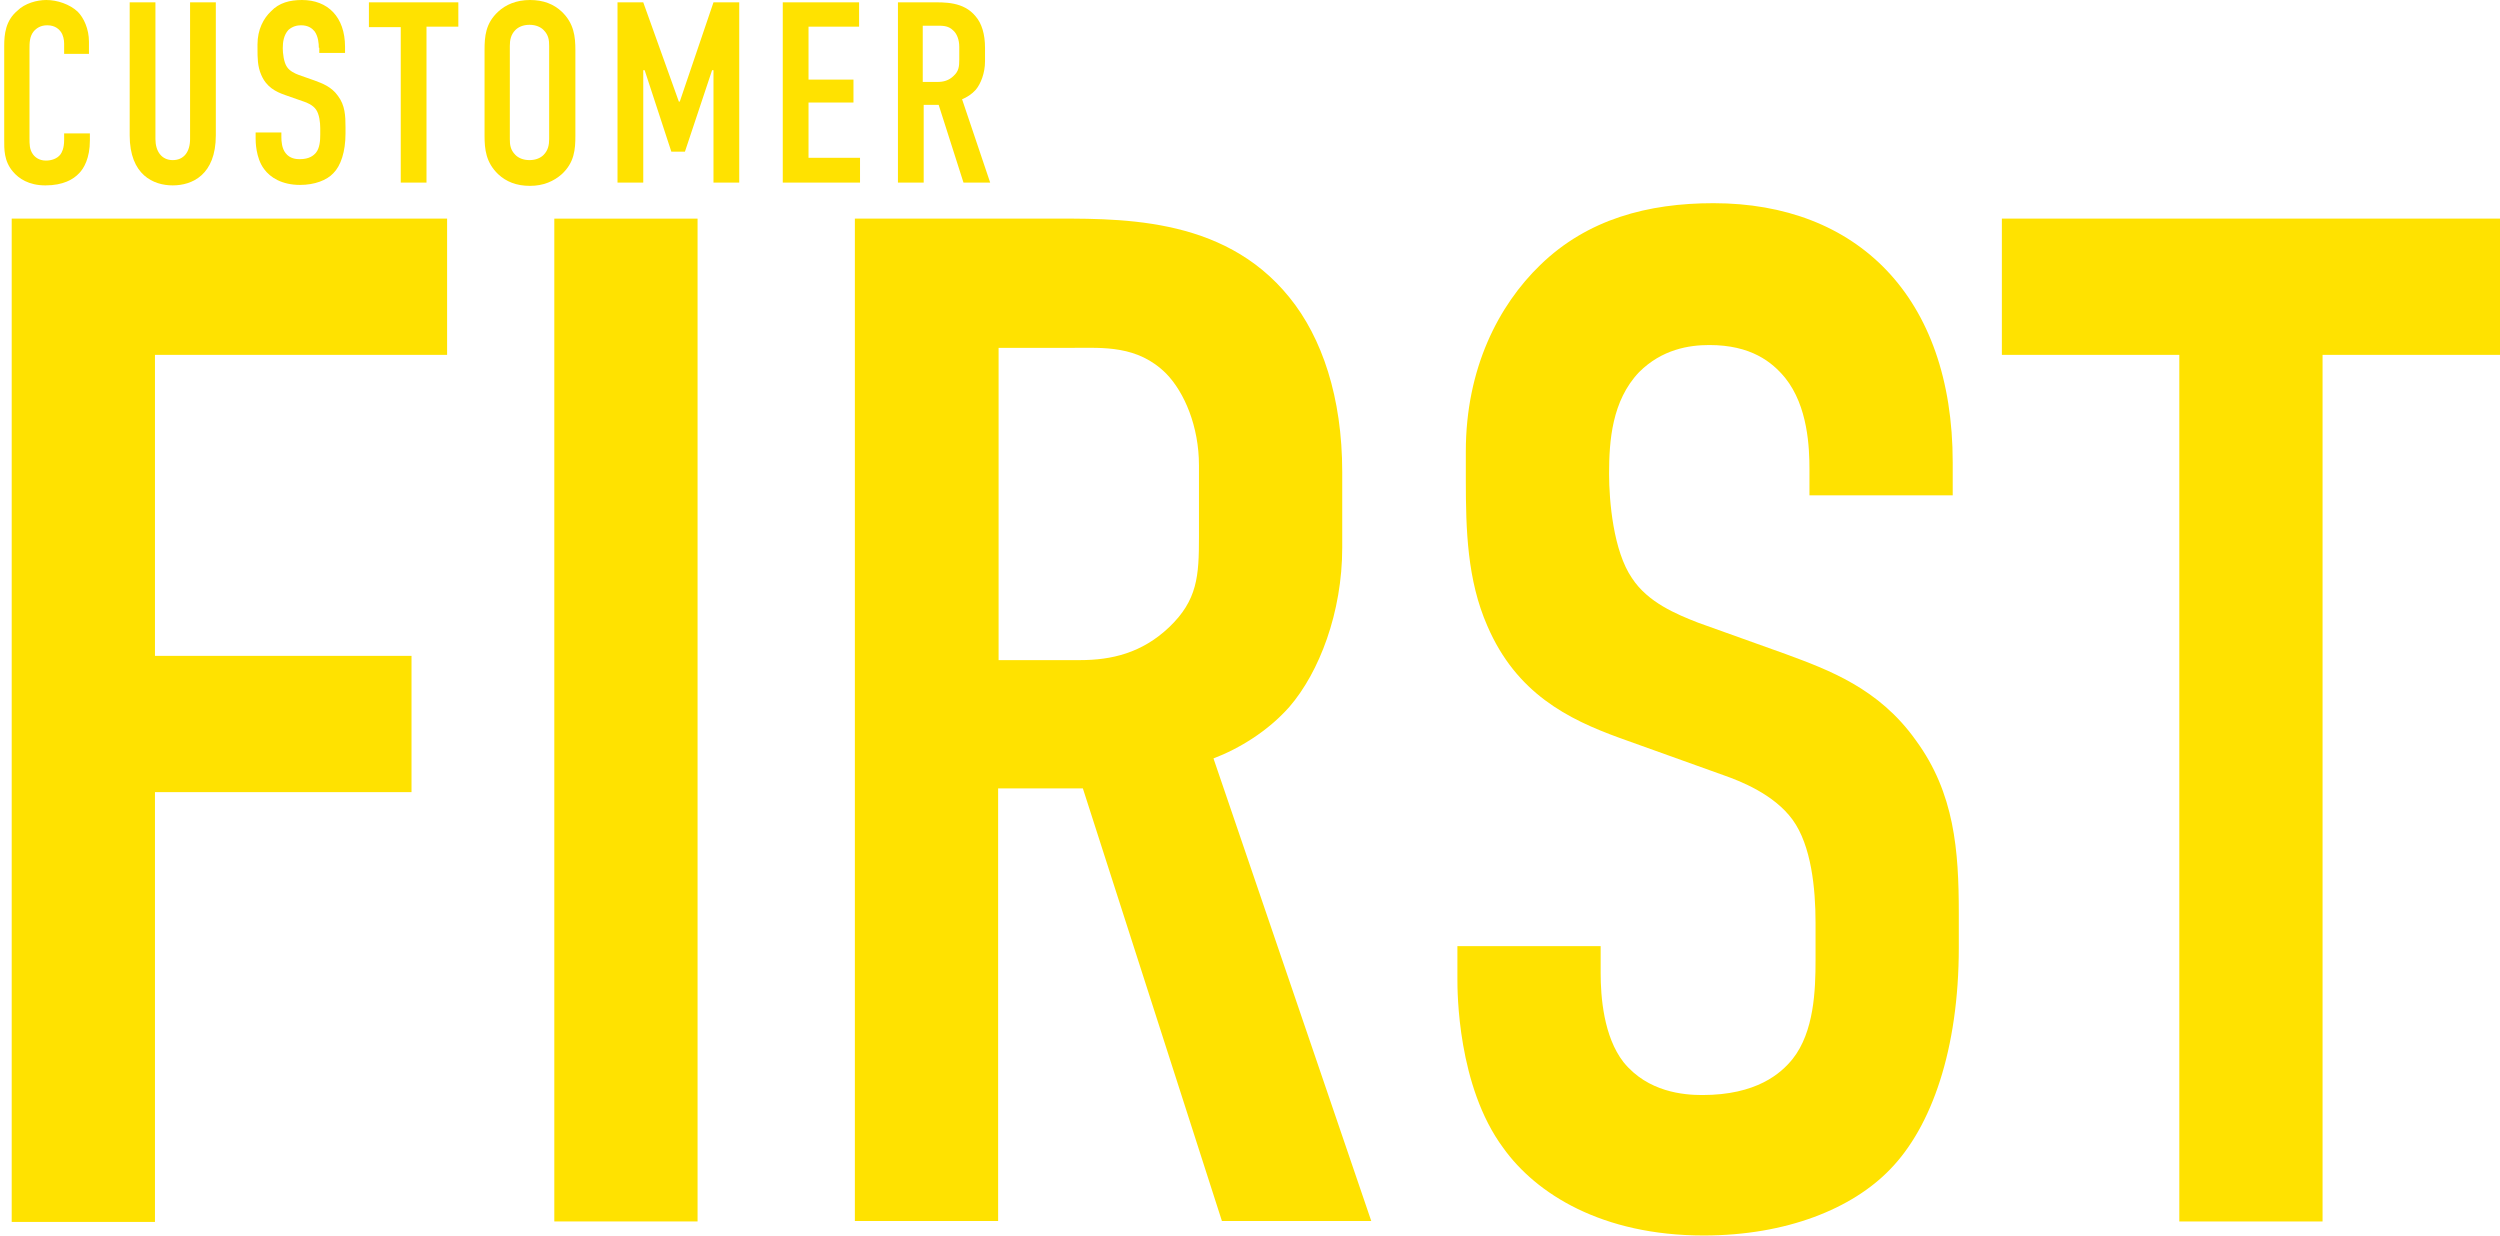
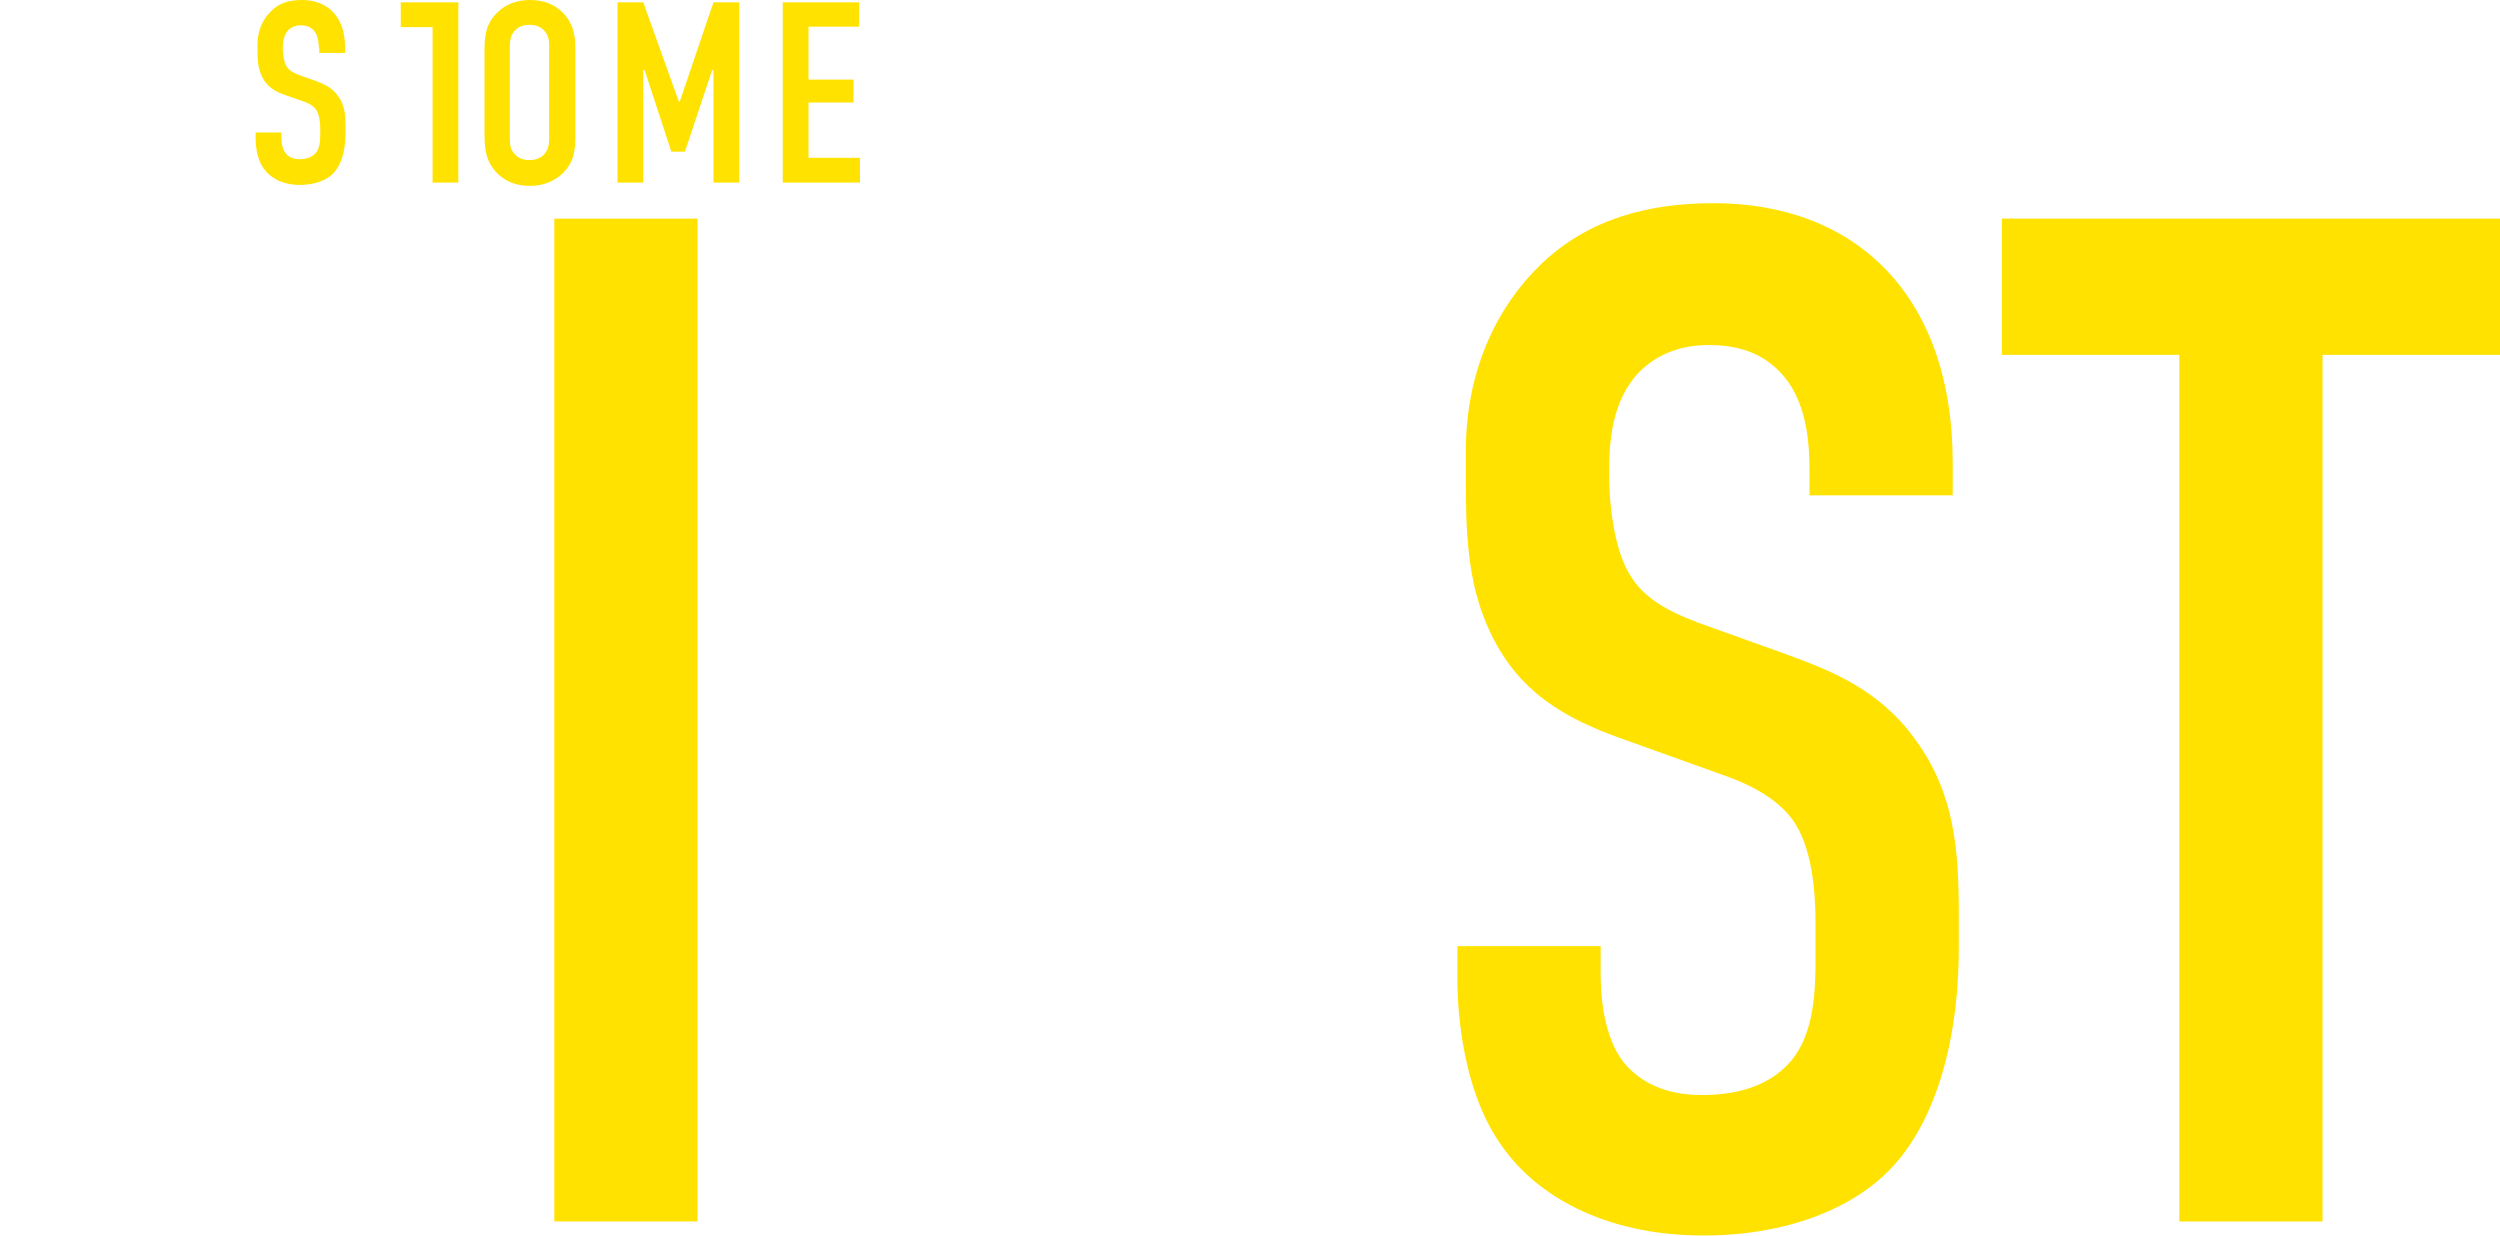
<svg xmlns="http://www.w3.org/2000/svg" version="1.1" id="レイヤー_1" x="0px" y="0px" viewBox="0 0 534 264" style="enable-background:new 0 0 534 264;" xml:space="preserve">
  <style type="text/css">
	.st0{fill:#FFE200;}
</style>
  <g>
    <g>
-       <path class="st0" d="M2.5,46.7h93v29.1H33.1v64.3h54.8v29.1H33.1v91.8H2.5V46.7z" />
      <path class="st0" d="M149,46.7v214.2h-30.6V46.7H149z" />
-       <path class="st0" d="M222.8,46.7c15.6,0,38.3-0.9,52.6,16.8c7,8.6,11.3,21.4,11.3,37.3v16.2c0,13.8-4.9,26.6-11.3,34    c-4.6,5.2-10.7,8.9-16.2,11l33.7,98.8H261l-29.7-92.4h-18.1v92.4h-30.6V46.7H222.8z M213.3,141h17.4c6.7,0,13.2-1.5,19-7    c6.1-5.8,6.4-11,6.4-19.3V99.4c0-8.3-3.1-15.6-7-19.6c-6.1-6.1-13.5-5.5-19.9-5.5h-15.9V141z" />
      <path class="st0" d="M386.5,100.3c0-4.6-0.3-13.5-5.2-19.6c-2.8-3.4-7.3-7-16.2-7c-4.3,0-10.1,0.9-15,5.8    c-5.8,6.1-6.4,14.7-6.4,21.7c0,5.8,0.9,16.5,4.9,22.3c3.4,5.2,9.5,7.7,14.1,9.5l18.7,6.7c9.2,3.4,19.9,7.3,27.8,18.4    c8.3,11.3,9.2,23.6,9.2,37v7.3c0,21.7-5.8,38.3-14.7,47.4c-8,8.3-22,14.1-39.8,14.1c-21.7,0-35.8-8.9-42.8-18.7    c-9.8-13.2-9.8-33.4-9.8-36.1v-7h30.6v5.8c0,4.9,0.6,13.5,4.9,19c5.2,6.4,12.9,7,16.8,7c11.6,0,16.8-4.6,19.3-7.7    c4.6-5.8,4.9-14.7,4.9-21.1v-8c0-7.3-0.9-16.5-4.9-22c-4-5.5-11.3-8.3-14.7-9.5l-22.3-8c-11-4-22-9.5-28.2-23.9    c-4.3-9.8-4.6-20.5-4.6-31.2v-6.1c0-17.7,7-31.2,15.9-39.8c10.1-9.8,23-13.2,37-13.2c30.6,0,51.1,19.9,51.1,55.4v7h-30.6V100.3z" />
      <path class="st0" d="M534,46.7v29.1h-37.9v185.1h-30.6V75.8h-37.9V46.7H534z" />
    </g>
    <g>
      <g>
-         <path class="st0" d="M13.7,9.3c0-0.8-0.2-1.8-0.7-2.5c-0.3-0.4-1.1-1.4-2.9-1.4C8.7,5.4,7.8,6,7.2,6.7c-0.9,1.1-0.9,2.5-0.9,3.8     v19c0,1.3,0,2.4,0.7,3.4c0.4,0.6,1.3,1.4,2.8,1.4c1.2,0,2.4-0.4,3.1-1.3c0.3-0.4,0.8-1.3,0.8-3.1v-1.4h5.5V30c0,3.8-1.3,6-2.3,7     c-1.2,1.3-3.4,2.6-7.2,2.6c-3.6,0-5.7-1.5-6.9-2.9c-2-2.3-1.9-4.9-1.9-6.9v-20c0-2.5,0.3-5.4,2.8-7.5C5.3,0.7,7.9,0,9.9,0     c2.3,0,5,0.9,6.7,2.5C17.9,3.8,19,6.2,19,8.9v2.6h-5.3V9.3z" />
-         <path class="st0" d="M33.2,0.5v29.2c0,2.6,1.3,4.5,3.7,4.5s3.7-1.8,3.7-4.5V0.5h5.5v28.4c0,8.5-5.1,10.7-9.2,10.7     c-4.1,0-9.2-2.2-9.2-10.7V0.5H33.2z" />
        <path class="st0" d="M68.1,10.2c0-0.8-0.1-2.4-0.9-3.5c-0.5-0.6-1.3-1.3-2.9-1.3c-0.8,0-1.8,0.2-2.7,1c-1,1.1-1.2,2.6-1.2,3.9     c0,1,0.2,3,0.9,4c0.6,0.9,1.7,1.4,2.5,1.7l3.4,1.2c1.6,0.6,3.6,1.3,5,3.3c1.5,2,1.6,4.2,1.6,6.7v1.3c0,3.9-1,6.9-2.6,8.5     c-1.4,1.5-4,2.5-7.1,2.5c-3.9,0-6.4-1.6-7.7-3.4c-1.8-2.4-1.8-6-1.8-6.5v-1.3h5.5v1c0,0.9,0.1,2.4,0.9,3.4c0.9,1.2,2.3,1.3,3,1.3     c2.1,0,3-0.8,3.5-1.4c0.8-1,0.9-2.6,0.9-3.8v-1.4c0-1.3-0.2-3-0.9-4s-2-1.5-2.6-1.7l-4-1.4c-2-0.7-4-1.7-5.1-4.3     c-0.8-1.8-0.8-3.7-0.8-5.6V9.5c0-3.2,1.3-5.6,2.9-7.1C59.6,0.6,61.9,0,64.5,0c5.5,0,9.2,3.6,9.2,10v1.3h-5.5V10.2z" />
-         <path class="st0" d="M97.9,0.5v5.2h-6.8V39h-5.5V5.8h-6.8V0.5H97.9z" />
+         <path class="st0" d="M97.9,0.5v5.2V39h-5.5V5.8h-6.8V0.5H97.9z" />
        <path class="st0" d="M103.5,10.7c0-2.9,0.2-5.7,2.9-8.2c1.6-1.5,3.9-2.5,6.8-2.5c2.9,0,5.1,0.9,6.8,2.5c2.6,2.5,2.9,5.3,2.9,8.2     v18.3c0,2.9-0.2,5.7-2.9,8.2c-1.7,1.5-3.9,2.5-6.8,2.5c-2.9,0-5.1-0.9-6.8-2.5c-2.6-2.5-2.9-5.3-2.9-8.2V10.7z M117.3,9.8     c0-1.2-0.1-2.3-1.2-3.4c-0.6-0.6-1.6-1.1-3-1.1c-1.4,0-2.4,0.5-3,1.1c-1,1-1.2,2.2-1.2,3.4v19.9c0,1.2,0.1,2.3,1.2,3.4     c0.6,0.6,1.6,1.1,3,1.1c1.4,0,2.4-0.5,3-1.1c1-1,1.2-2.2,1.2-3.4V9.8z" />
        <path class="st0" d="M131.9,0.5h5.5l7.6,21.2h0.2l7.2-21.2h5.5V39h-5.5V15h-0.3l-5.8,17.4h-2.9L137.7,15h-0.3V39h-5.5V0.5z" />
        <path class="st0" d="M167.2,0.5h16.3v5.2h-10.8v11.3h9.6v4.9h-9.6v11.8h11V39h-16.5V0.5z" />
-         <path class="st0" d="M198.9,0.5c2.8,0,6.9-0.2,9.5,3c1.3,1.5,2,3.8,2,6.7v2.9c0,2.5-0.9,4.8-2,6.1c-0.8,0.9-1.9,1.6-2.9,2l6,17.8     h-5.7l-5.3-16.6h-3.2V39h-5.5V0.5H198.9z M197.2,17.5h3.1c1.2,0,2.4-0.3,3.4-1.3c1.1-1,1.2-2,1.2-3.5V10c0-1.5-0.5-2.8-1.3-3.5     c-1.1-1.1-2.4-1-3.6-1h-2.9V17.5z" />
      </g>
    </g>
  </g>
</svg>